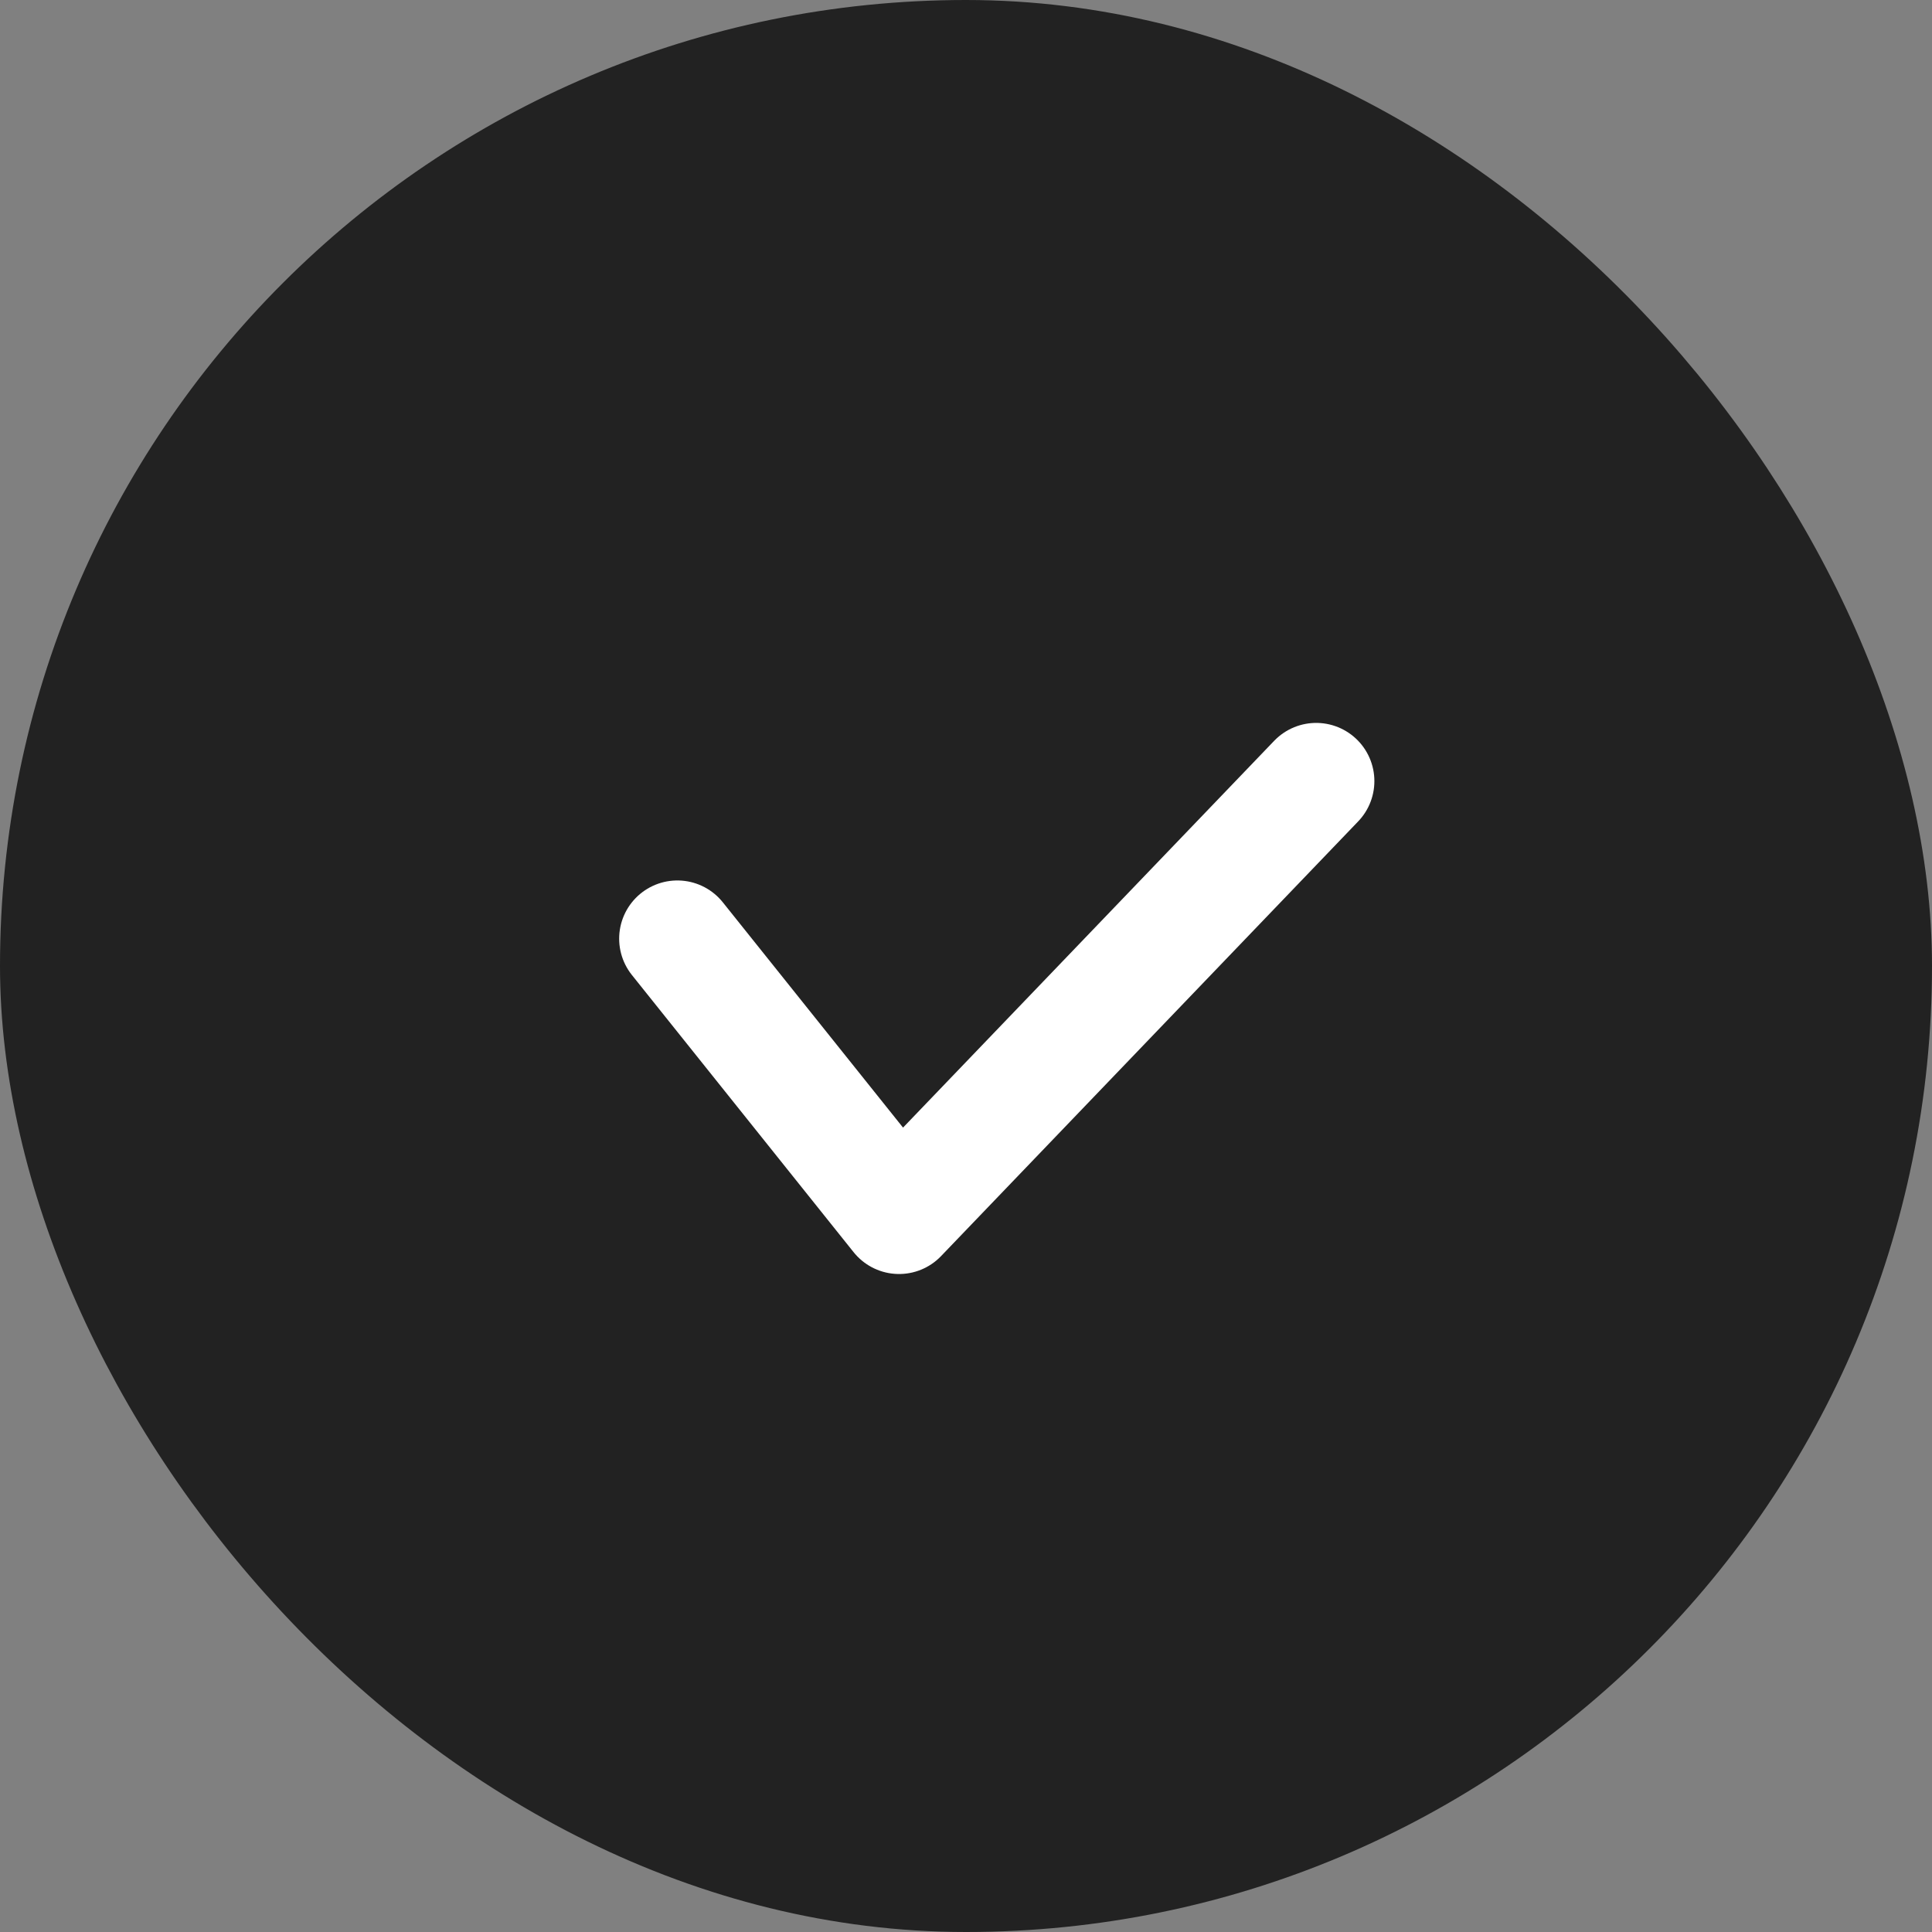
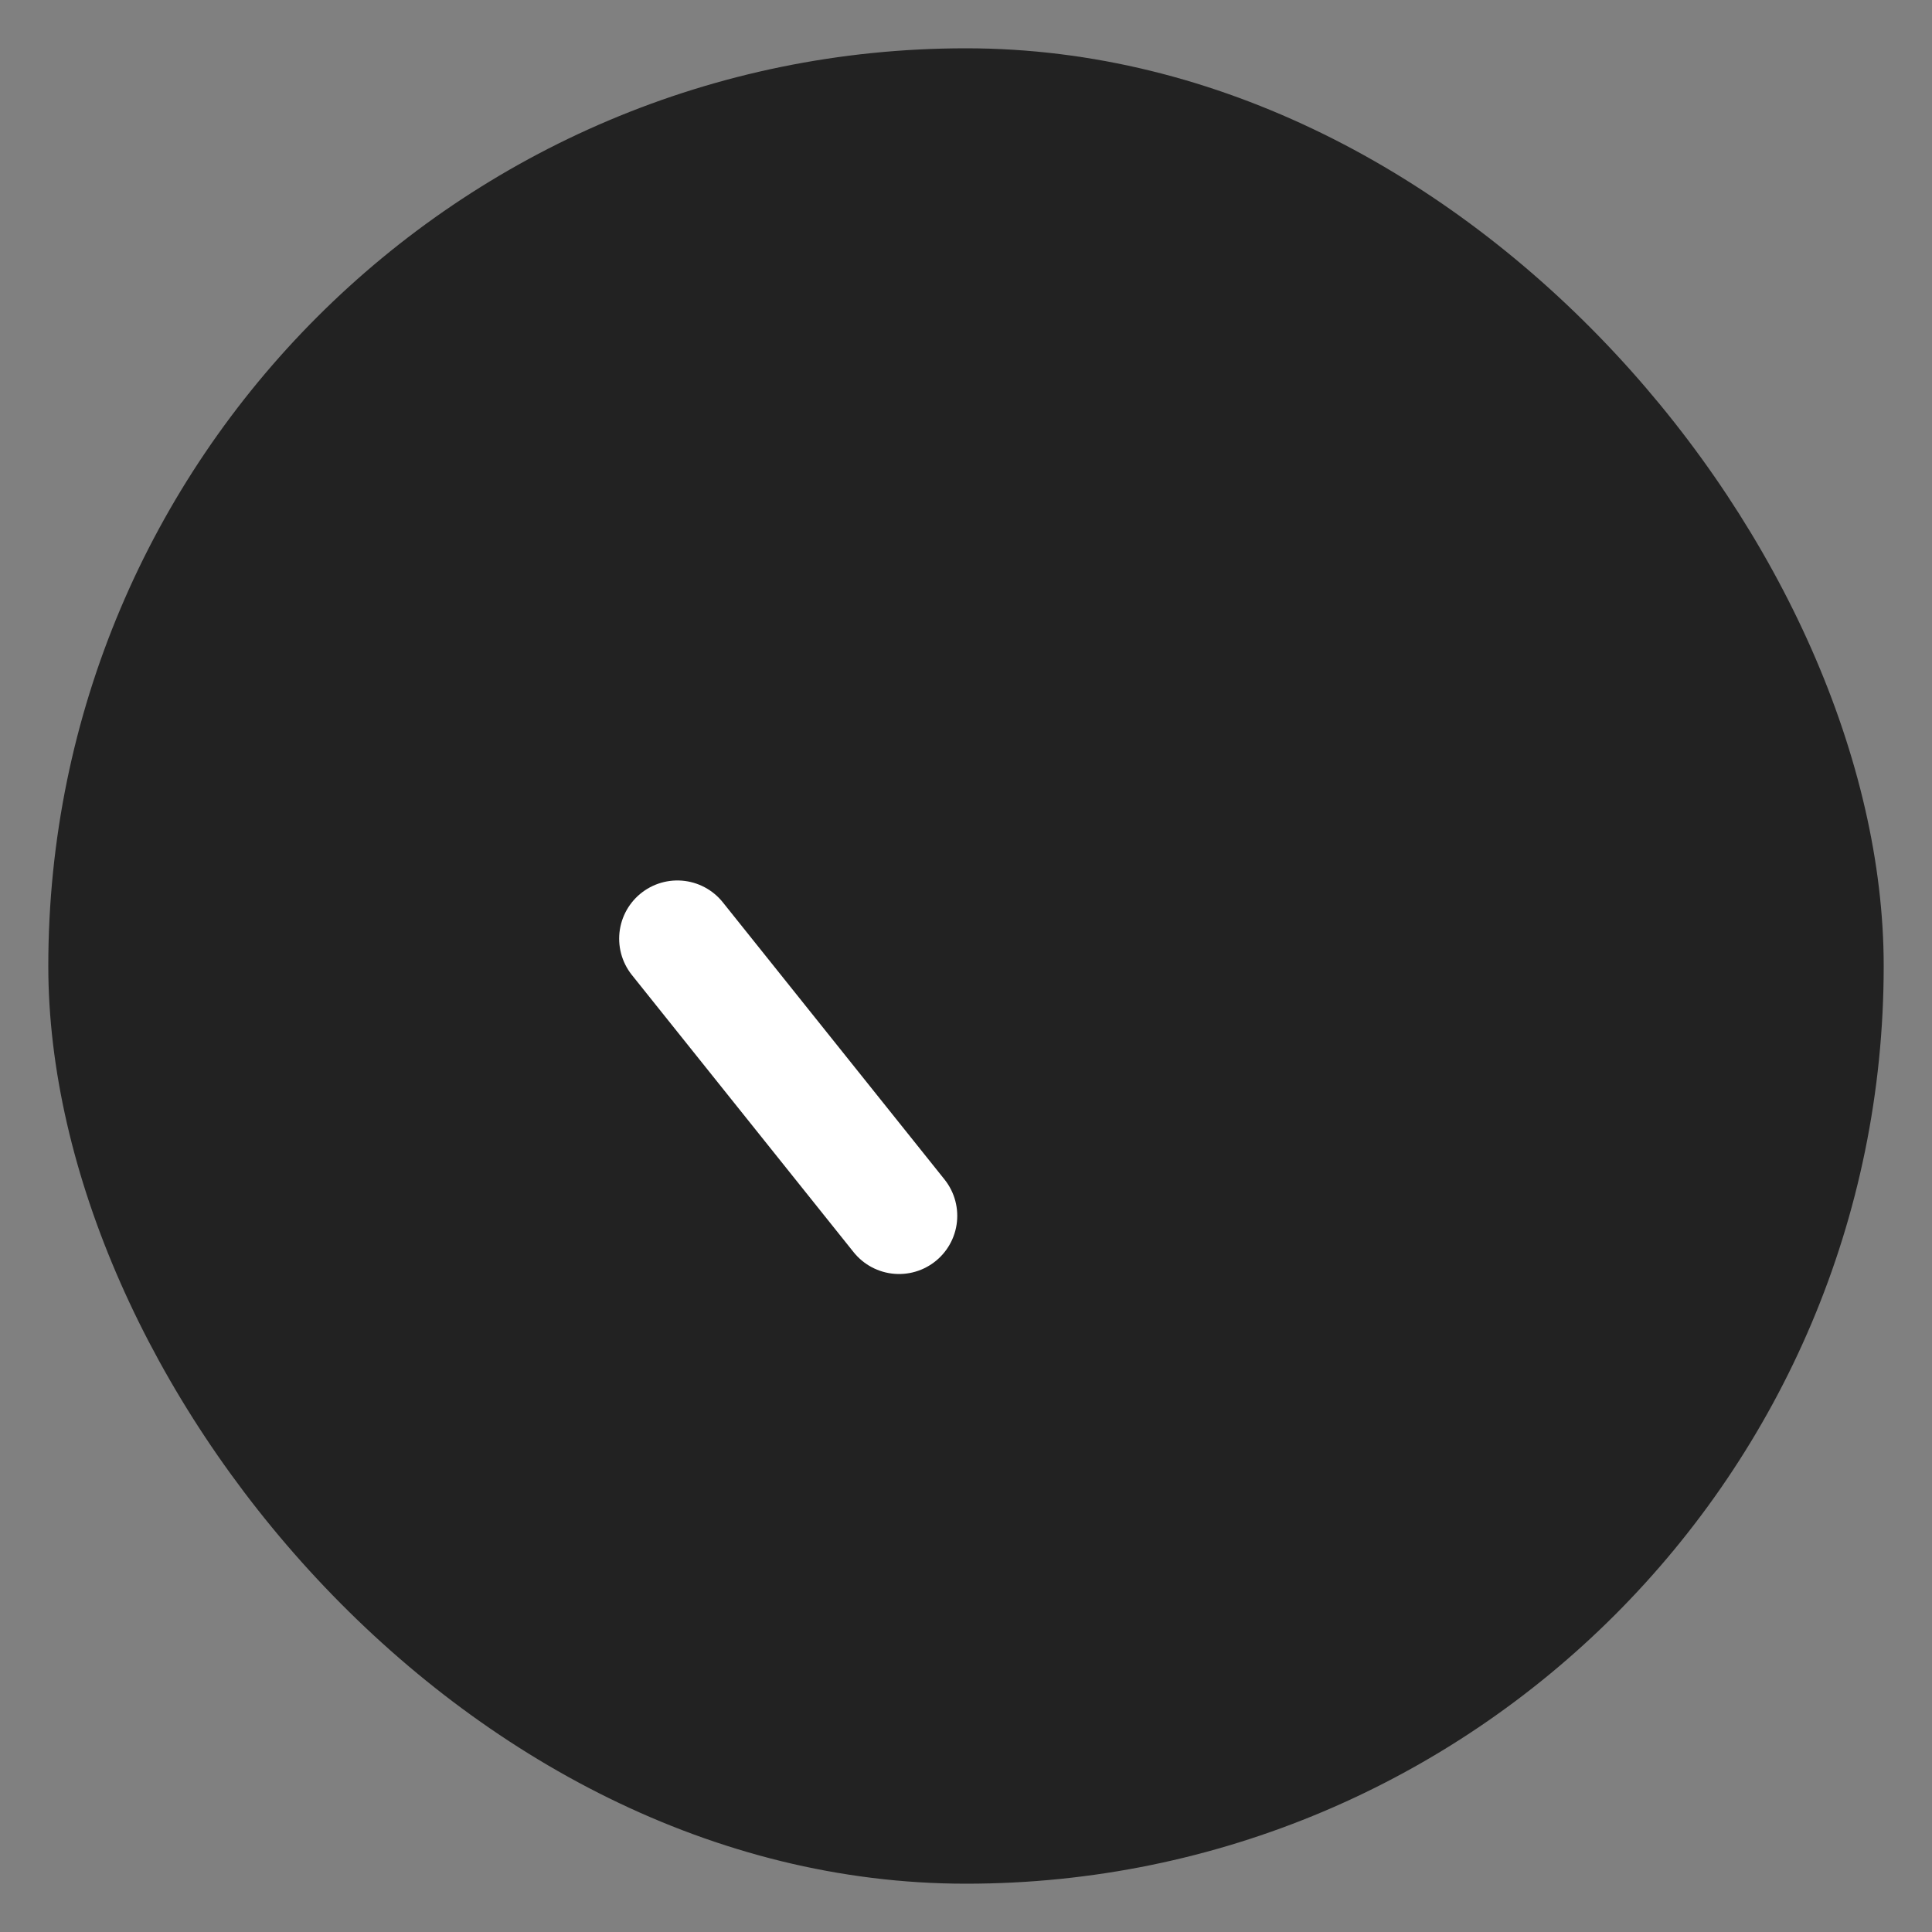
<svg xmlns="http://www.w3.org/2000/svg" width="20" height="20" viewBox="0 0 20 20" fill="none">
  <rect x="0" y="0" width="20" height="20" fill="#808080" stroke="none" />
  <rect x="0.5" y="0.5" width="19" height="19" rx="9.5" fill="#222222" />
-   <rect x="0.5" y="0.5" width="19" height="19" rx="9.5" stroke="#222222" />
-   <path d="M7.012 9.717L9.307 12.586L13.625 8.086" stroke="white" stroke-width="1.205" stroke-linecap="round" stroke-linejoin="round" />
+   <path d="M7.012 9.717L9.307 12.586" stroke="white" stroke-width="1.205" stroke-linecap="round" stroke-linejoin="round" />
</svg>